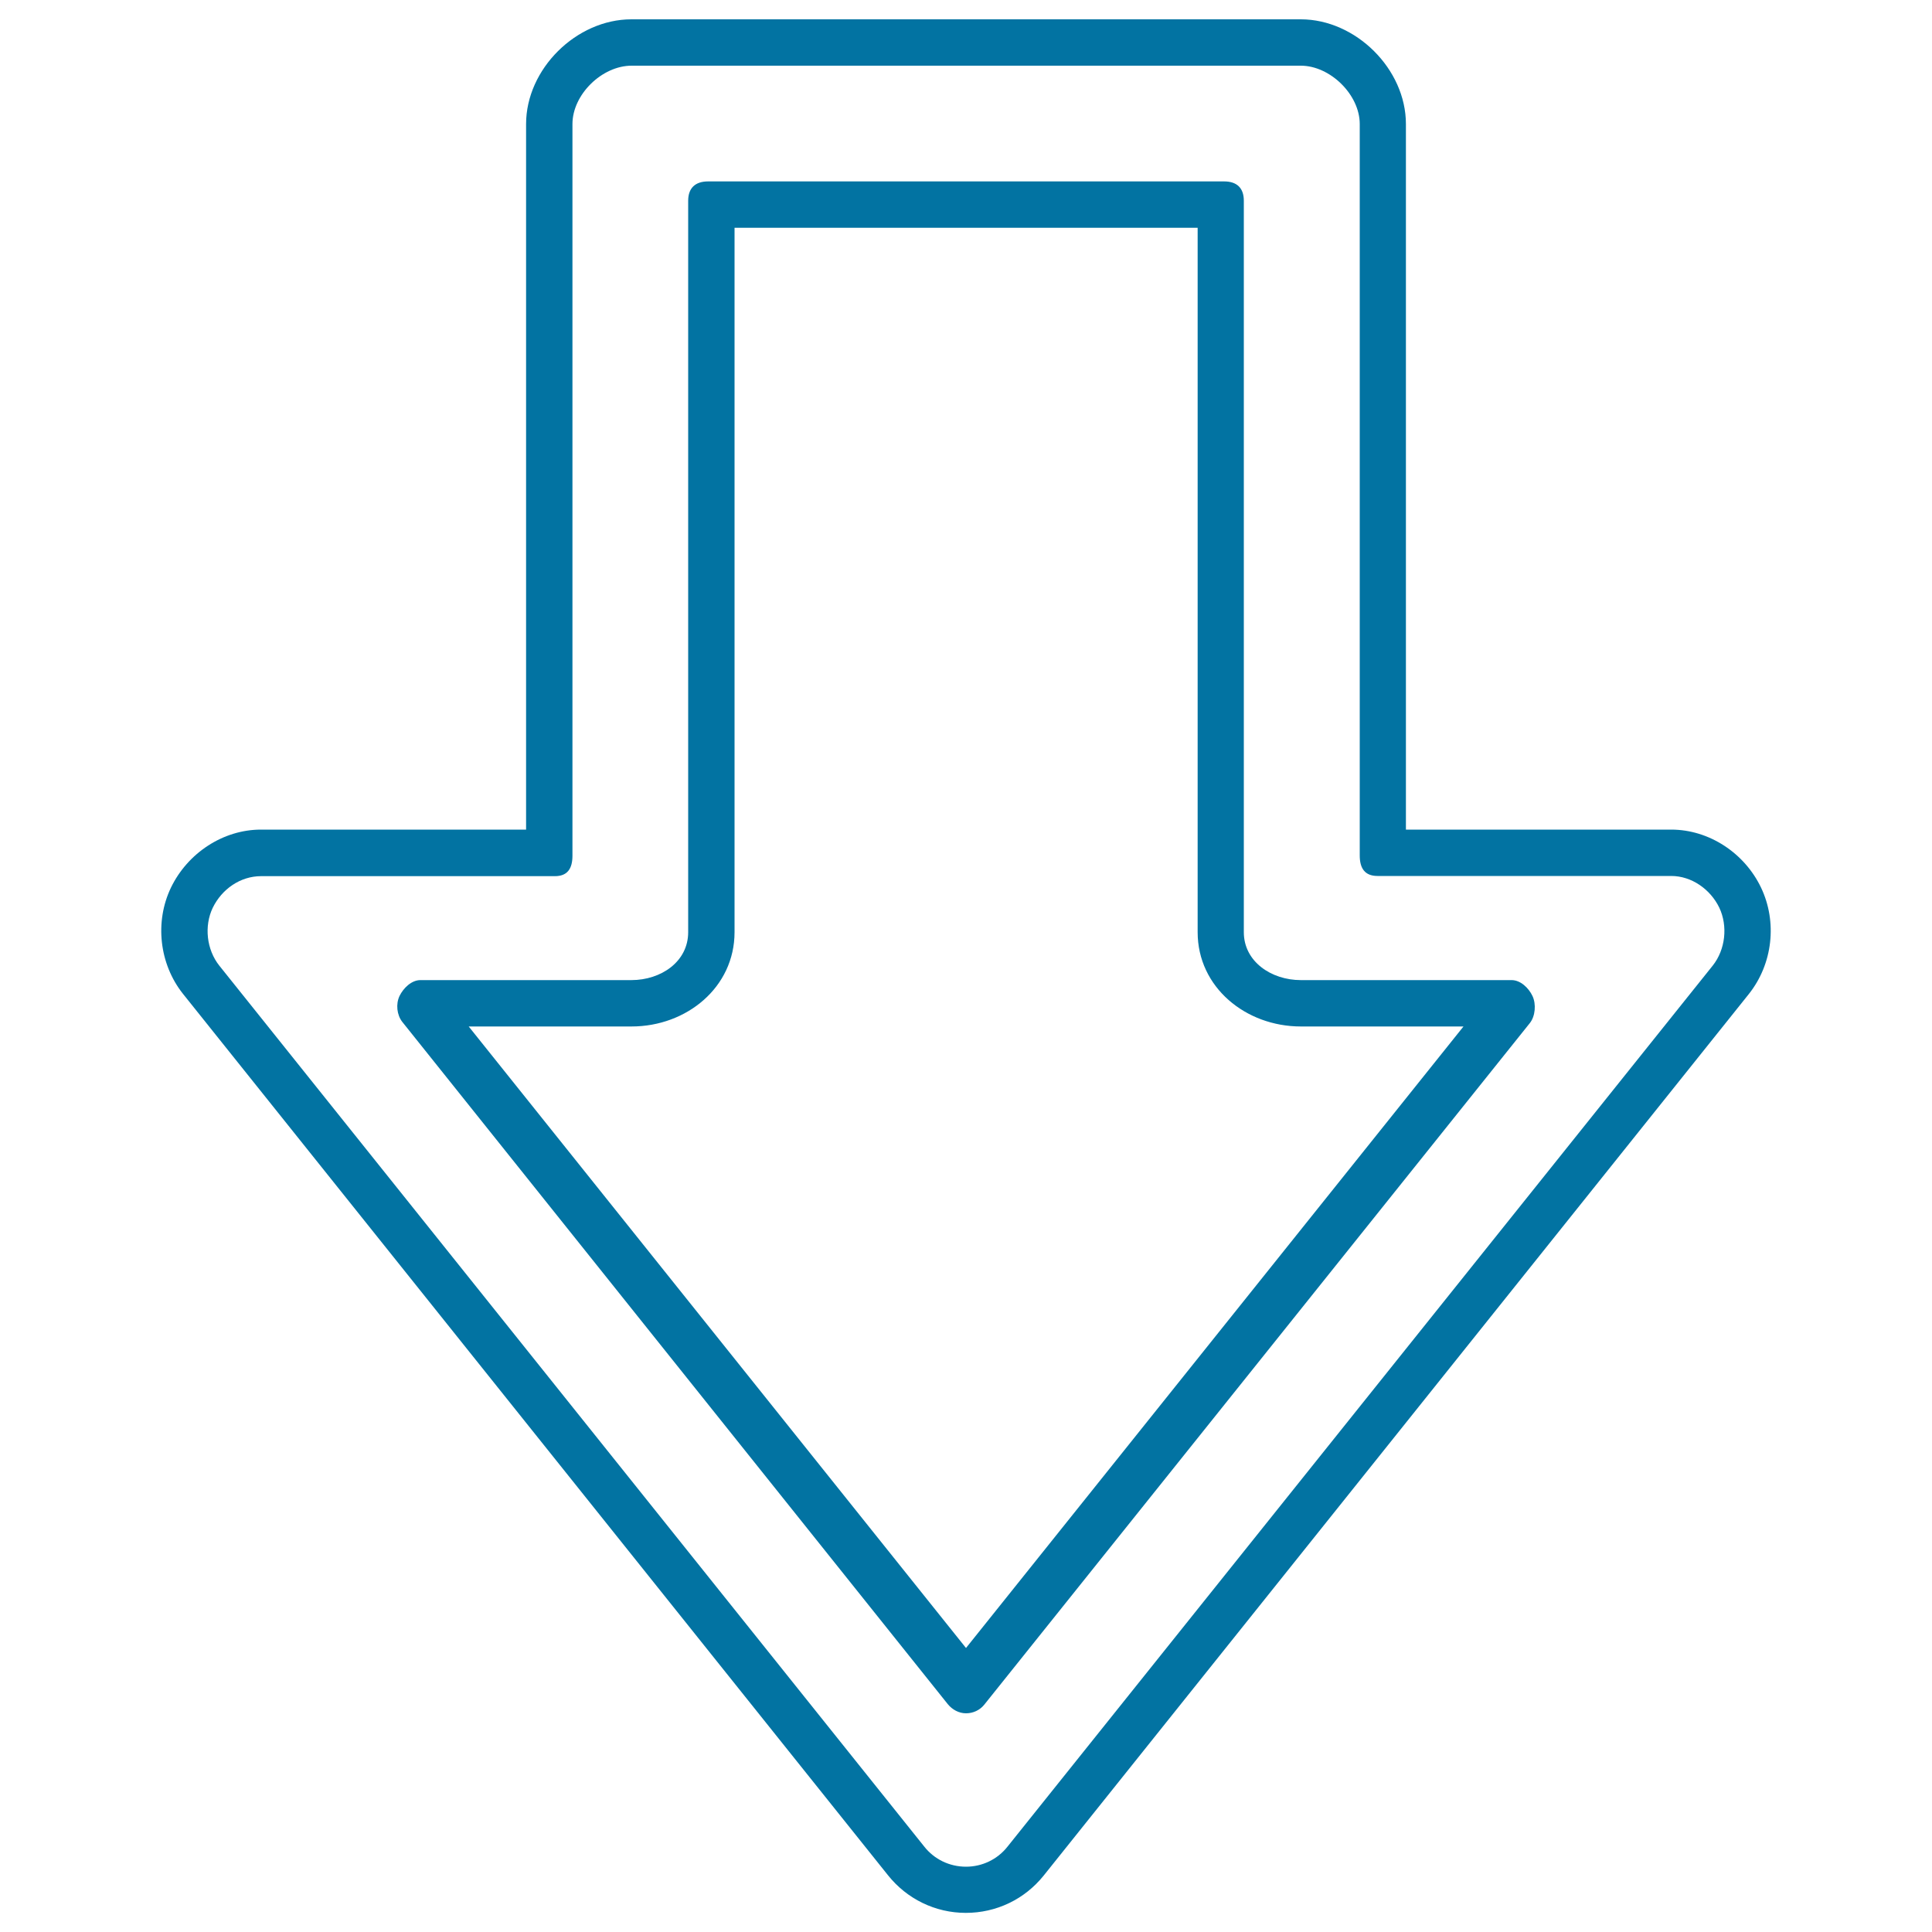
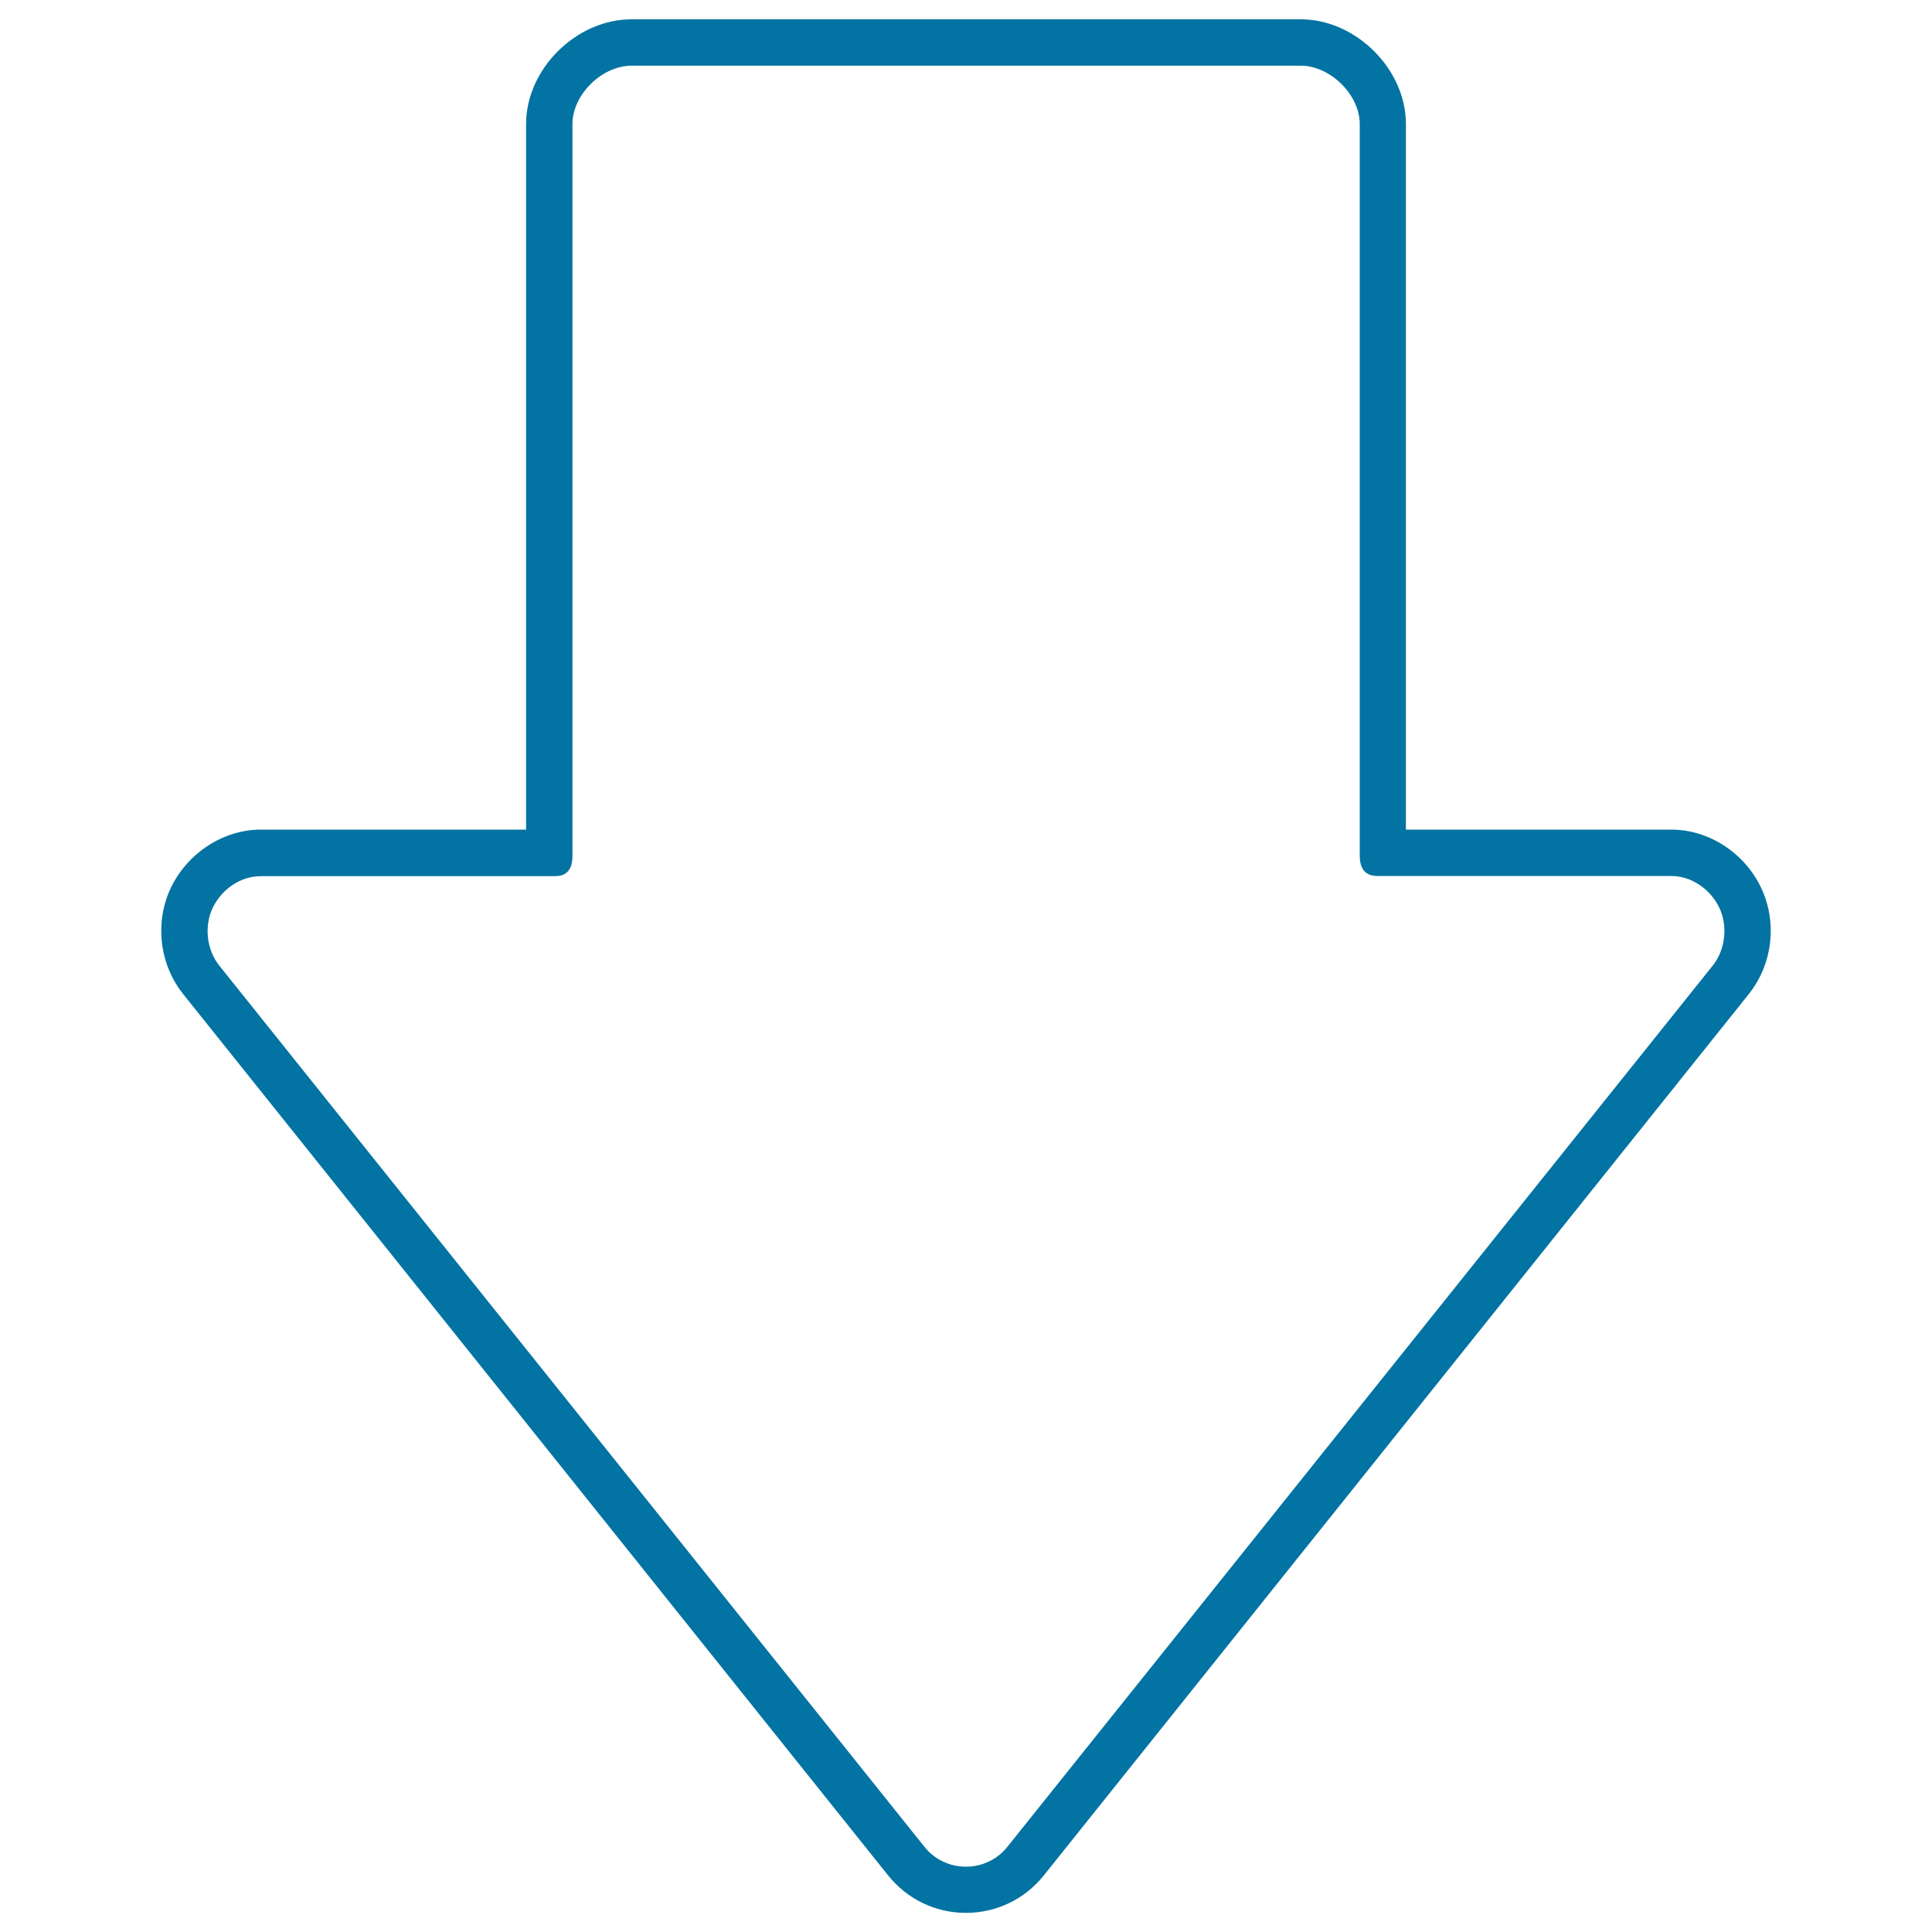
<svg xmlns="http://www.w3.org/2000/svg" viewBox="0 0 1000 1000" style="fill:#0273a2">
  <title>Descending Outlined Arrow SVG icon</title>
  <g>
    <g>
-       <path d="M782.4,507.3H673.3c-15.3,0-29.5-9.6-29.5-24.8V103.9c0-6.6-3.6-10-10.2-10H366.5c-6.6,0-10.3,3.4-10.3,10v378.6c0,15.3-14.1,24.8-29.4,24.8H217.6c-4.6,0-8.8,4.1-10.8,8.2c-2,4.2-1.4,9.8,1.4,13.4l282.4,353.2c2.3,2.8,5.7,4.7,9.4,4.7s7.1-1.6,9.4-4.4l282.4-352.8c2.9-3.6,3.4-9.9,1.4-14.1C791.2,511.3,787,507.3,782.4,507.3z M500,853L242.6,531.3h84.3c28.5,0,53.3-20.3,53.3-48.8V117.9h239.7v364.6c0,28.5,24.9,48.8,53.4,48.8h84.2L500,853z" />
      <path d="M911.5,459.4c-8.5-17.8-26.8-30-46.5-30H727.7V64.2c0-28.5-26-54.2-54.4-54.2H326.8c-28.5,0-54.5,25.7-54.5,54.2v365.2H135.1c-19.7,0-38,12.2-46.6,30c-8.5,17.7-6.1,39.5,6.2,55l364.9,456.2c9.8,12.3,24.5,19.5,40.3,19.5c15.8,0,30.4-7,40.3-19.3l365-456.3C917.6,498.9,920,477.2,911.5,459.4z M886.5,499.8l-365,456c-5.2,6.6-13.1,10.4-21.5,10.4c-8.5,0-16.4-3.8-21.6-10.4l-364.9-456c-6.6-8.3-7.9-20.5-3.4-29.9c4.7-9.7,14.3-16.4,25-16.4h152.1c6.6,0,9.1-4,9.1-10.6V64.2c0-15.3,15.3-30.2,30.6-30.2h346.4c15.2,0,30.5,15,30.5,30.2v378.6c0,6.6,2.6,10.6,9.2,10.6H865c10.6,0,20.3,6.9,24.9,16.4C894.4,479.3,893.1,491.5,886.5,499.8z" />
    </g>
  </g>
</svg>